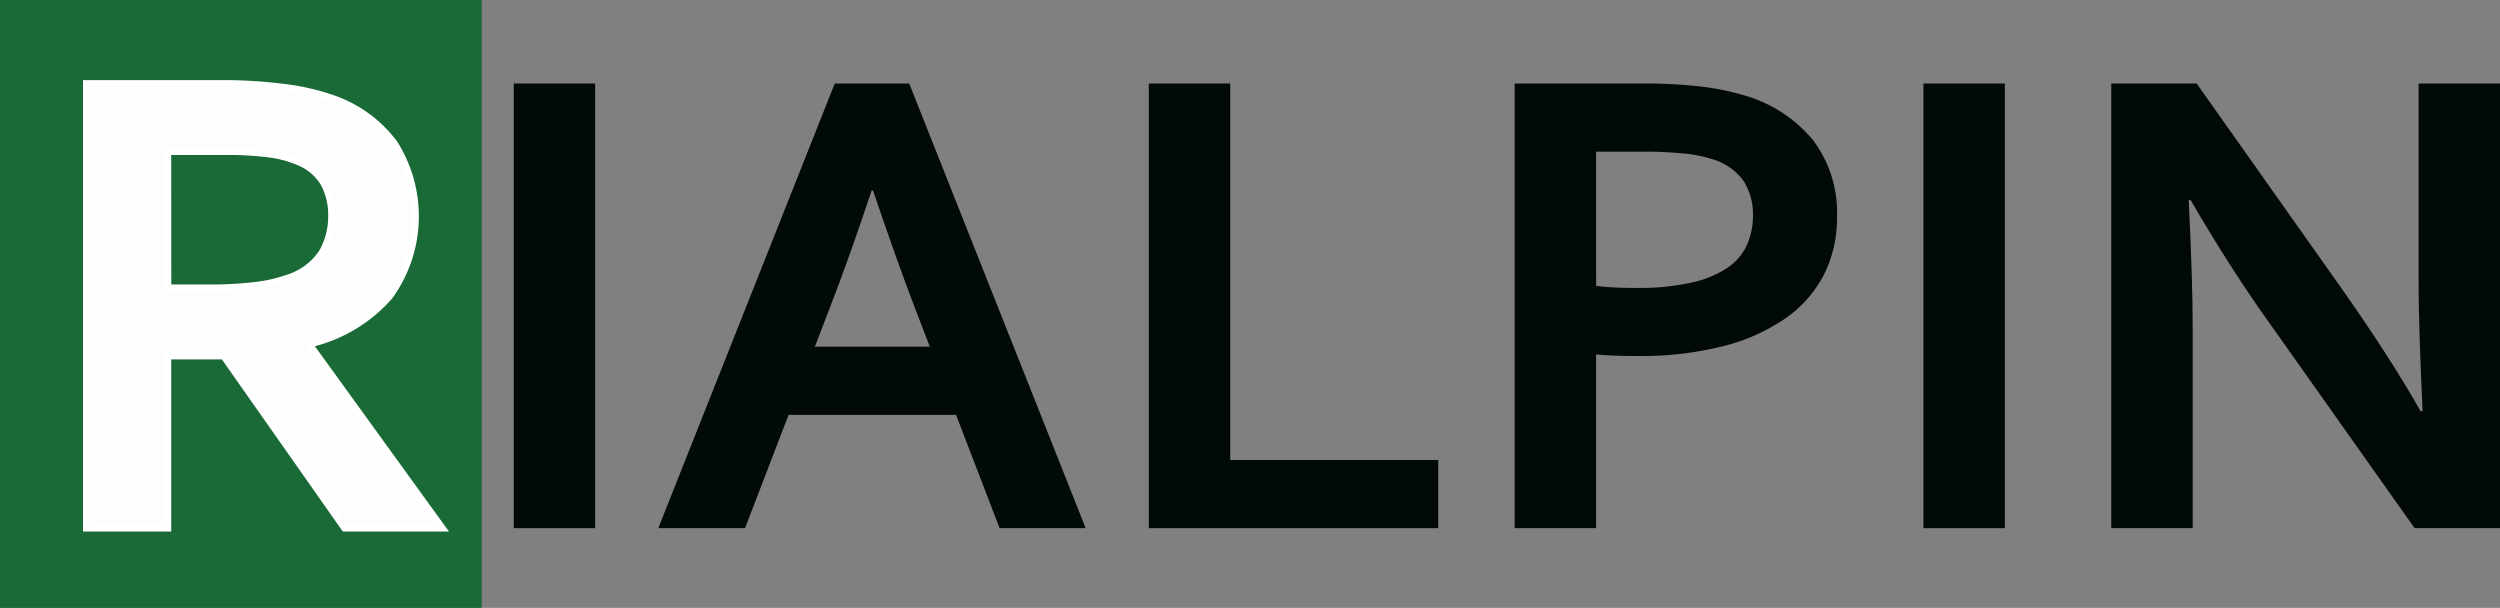
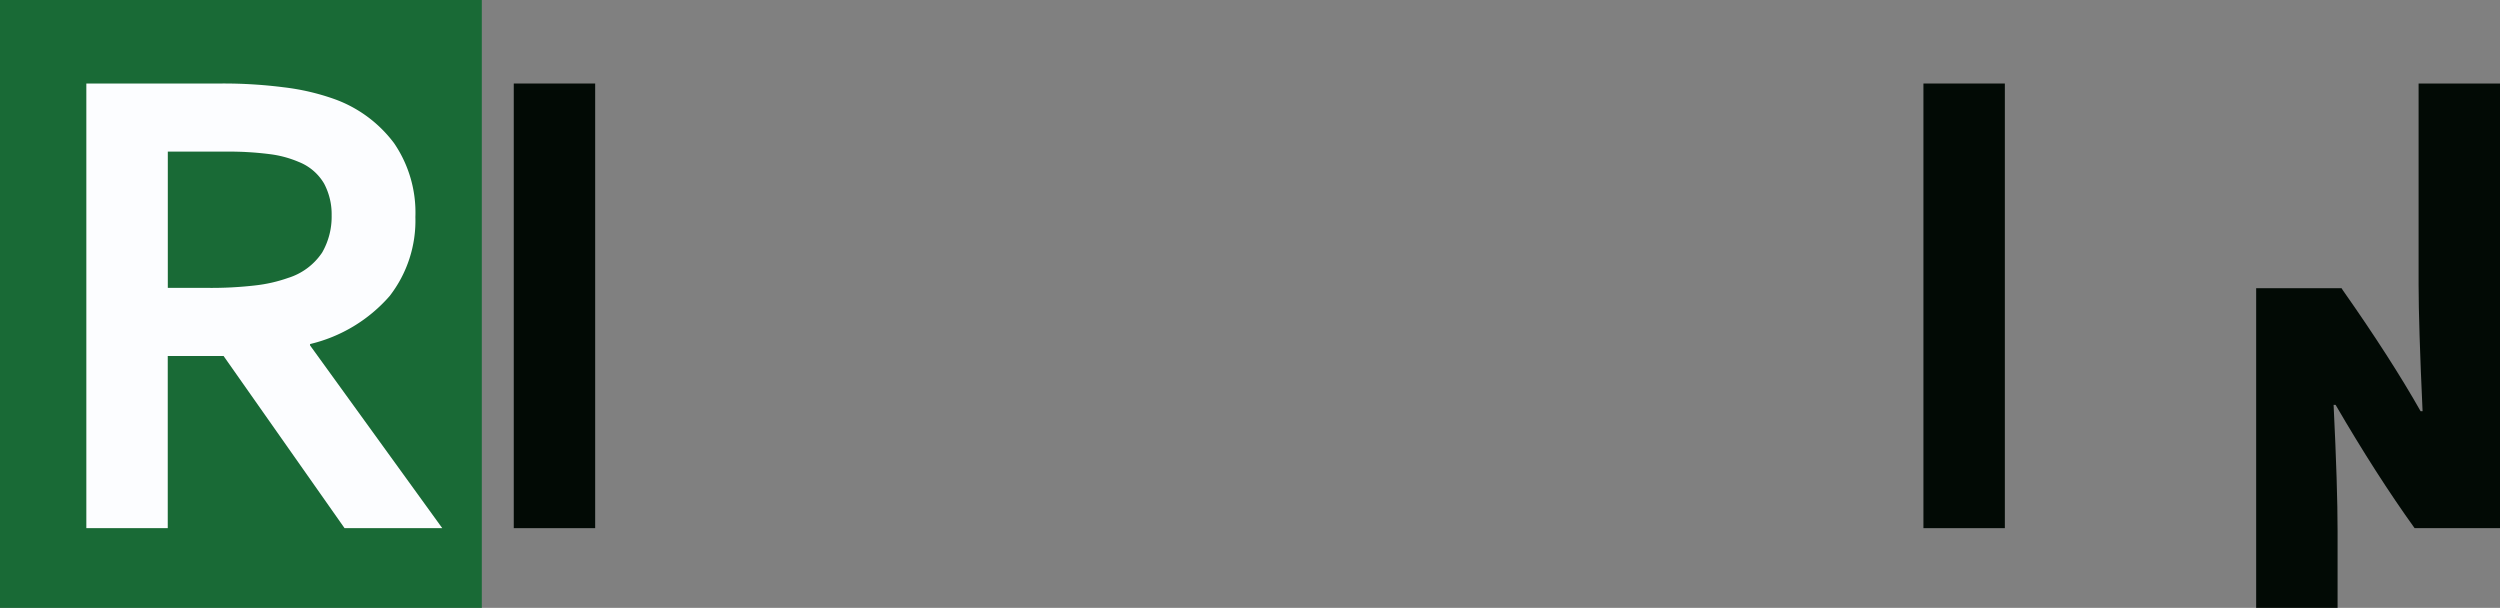
<svg xmlns="http://www.w3.org/2000/svg" width="164.516" height="40" viewBox="0 0 164.516 40">
  <rect x="0" y="0" width="164.516" height="40" fill="#808080" stroke="none" />
  <g id="Grupo_4886" data-name="Grupo 4886" transform="translate(-237.278 -354.887)">
    <g id="Grupo_4896" data-name="Grupo 4896" transform="translate(237.278 354.887)">
      <g id="Grupo_4886-2" data-name="Grupo 4886">
        <rect id="Retângulo_746" data-name="Retângulo 746" width="31.706" height="40" fill="#196a36" />
      </g>
      <g id="Grupo_4895" data-name="Grupo 4895" transform="translate(5.462 5.272)">
        <g id="Grupo_4894" data-name="Grupo 4894">
          <g id="Grupo_4887" data-name="Grupo 4887">
            <path id="Caminho_2460" data-name="Caminho 2460" d="M271.623,375.949a8.086,8.086,0,0,1-1.695,5.194,10.019,10.019,0,0,1-5.237,3.16v.087l8.7,12.027h-6.43l-7.96-11.328h-3.674v11.328h-5.357v-29.26h8.9a31.386,31.386,0,0,1,4.111.252,15.2,15.2,0,0,1,3.259.754,8.485,8.485,0,0,1,3.98,2.92A8.09,8.09,0,0,1,271.623,375.949Zm-13.646,4.658a25.064,25.064,0,0,0,3.116-.164,9.733,9.733,0,0,0,2.154-.492,4.183,4.183,0,0,0,2.242-1.673,4.721,4.721,0,0,0,.623-2.439,4.307,4.307,0,0,0-.492-2.088,3.359,3.359,0,0,0-1.673-1.433,7.062,7.062,0,0,0-1.924-.514,20.963,20.963,0,0,0-2.865-.164h-3.827v8.966Z" transform="translate(-249.75 -366.934)" fill="#fcfdff" />
-             <path id="Caminho_2461" data-name="Caminho 2461" d="M273.557,396.366h-6.984l-7.96-11.328h-3.334v11.328h-5.805V366.658H258.6a31.881,31.881,0,0,1,4.141.254,15.485,15.485,0,0,1,3.307.766,8.748,8.748,0,0,1,4.084,3,9.194,9.194,0,0,1-.3,10.33,10.111,10.111,0,0,1-5.1,3.161Zm-6.751-.448h5.874l-8.489-11.731v-.328l.161-.048a9.847,9.847,0,0,0,5.125-3.084,8.748,8.748,0,0,0,.289-9.788,8.31,8.31,0,0,0-3.879-2.842,15.121,15.121,0,0,0-3.208-.742,31.458,31.458,0,0,0-4.082-.249h-8.676v28.812h4.91V384.59h4.014Zm-9.1-15.363h-2.87v-9.414h4.051a21.285,21.285,0,0,1,2.9.166,7.333,7.333,0,0,1,1.986.532,3.594,3.594,0,0,1,1.777,1.53,4.556,4.556,0,0,1,.519,2.195,4.956,4.956,0,0,1-.654,2.551,4.418,4.418,0,0,1-2.355,1.77,10.017,10.017,0,0,1-2.2.5A25.459,25.459,0,0,1,257.7,380.555Zm-2.422-.448H257.7a24.977,24.977,0,0,0,3.088-.162,9.547,9.547,0,0,0,2.1-.48,3.982,3.982,0,0,0,2.127-1.576,4.52,4.52,0,0,0,.593-2.325,4.118,4.118,0,0,0-.465-1.981,3.164,3.164,0,0,0-1.567-1.335,6.894,6.894,0,0,0-1.865-.5,20.826,20.826,0,0,0-2.834-.162h-3.6Z" transform="translate(-249.474 -366.658)" fill="#fff" />
          </g>
          <g id="Grupo_4888" data-name="Grupo 4888" transform="translate(28.347 0.224)">
            <path id="Caminho_2462" data-name="Caminho 2462" d="M312.767,396.418v-29.26h5.357v29.26Z" transform="translate(-312.767 -367.158)" fill="#020a05" />
          </g>
          <g id="Grupo_4889" data-name="Grupo 4889" transform="translate(37.859 0.224)">
-             <path id="Caminho_2463" data-name="Caminho 2463" d="M353.6,388.961H342.58l-2.866,7.457h-5.708l11.612-29.26h4.9l11.612,29.26h-5.664ZM348.046,374.2q-1.534,4.591-2.737,7.674l-1,2.6h7.563l-1-2.6q-1.189-3.11-2.737-7.674Z" transform="translate(-334.007 -367.158)" fill="#020a05" />
-           </g>
+             </g>
          <g id="Grupo_4890" data-name="Grupo 4890" transform="translate(70.137 0.224)">
-             <path id="Caminho_2464" data-name="Caminho 2464" d="M411.435,367.158v24.777h13.689v4.483H406.077v-29.26Z" transform="translate(-406.077 -367.158)" fill="#020a05" />
-           </g>
+             </g>
          <g id="Grupo_4891" data-name="Grupo 4891" transform="translate(94.214 0.224)">
-             <path id="Caminho_2465" data-name="Caminho 2465" d="M467.927,385.09q-.721,0-1.422-.022t-1.312-.087v11.437h-5.358v-29.26h8.441a32.238,32.238,0,0,1,3.707.186,16.911,16.911,0,0,1,2.831.557,9.176,9.176,0,0,1,4.614,2.93,7.91,7.91,0,0,1,1.618,5.117,8.2,8.2,0,0,1-.875,3.817,7.945,7.945,0,0,1-2.559,2.875,12.668,12.668,0,0,1-4.111,1.815A22.1,22.1,0,0,1,467.927,385.09Zm-2.733-4.614q.459.065,1.17.1t1.476.033a15.9,15.9,0,0,0,3.63-.35,6.94,6.94,0,0,0,2.362-.973,3.629,3.629,0,0,0,1.29-1.509,4.713,4.713,0,0,0,.394-1.936,4.108,4.108,0,0,0-.591-2.23,3.841,3.841,0,0,0-2.056-1.465,8.773,8.773,0,0,0-1.891-.382,26.583,26.583,0,0,0-2.767-.121h-3.018Z" transform="translate(-459.836 -367.158)" fill="#020a05" />
-           </g>
+             </g>
          <g id="Grupo_4892" data-name="Grupo 4892" transform="translate(121.112 0.224)">
            <path id="Caminho_2466" data-name="Caminho 2466" d="M519.894,396.418v-29.26h5.358v29.26Z" transform="translate(-519.894 -367.158)" fill="#020a05" />
          </g>
          <g id="Grupo_4893" data-name="Grupo 4893" transform="translate(133.468 0.224)">
-             <path id="Caminho_2467" data-name="Caminho 2467" d="M562.725,380.76q3.149,4.484,5.117,7.96h.131q-.262-5.708-.262-8.31V367.158h5.358v29.26h-5.62l-9.535-13.471q-2.515-3.5-5.2-8.113h-.131q.263,5.38.262,8.332v13.252h-5.358v-29.26h5.62Z" transform="translate(-547.482 -367.158)" fill="#020a05" />
+             <path id="Caminho_2467" data-name="Caminho 2467" d="M562.725,380.76q3.149,4.484,5.117,7.96h.131q-.262-5.708-.262-8.31V367.158h5.358v29.26h-5.62q-2.515-3.5-5.2-8.113h-.131q.263,5.38.262,8.332v13.252h-5.358v-29.26h5.62Z" transform="translate(-547.482 -367.158)" fill="#020a05" />
          </g>
        </g>
      </g>
    </g>
  </g>
</svg>